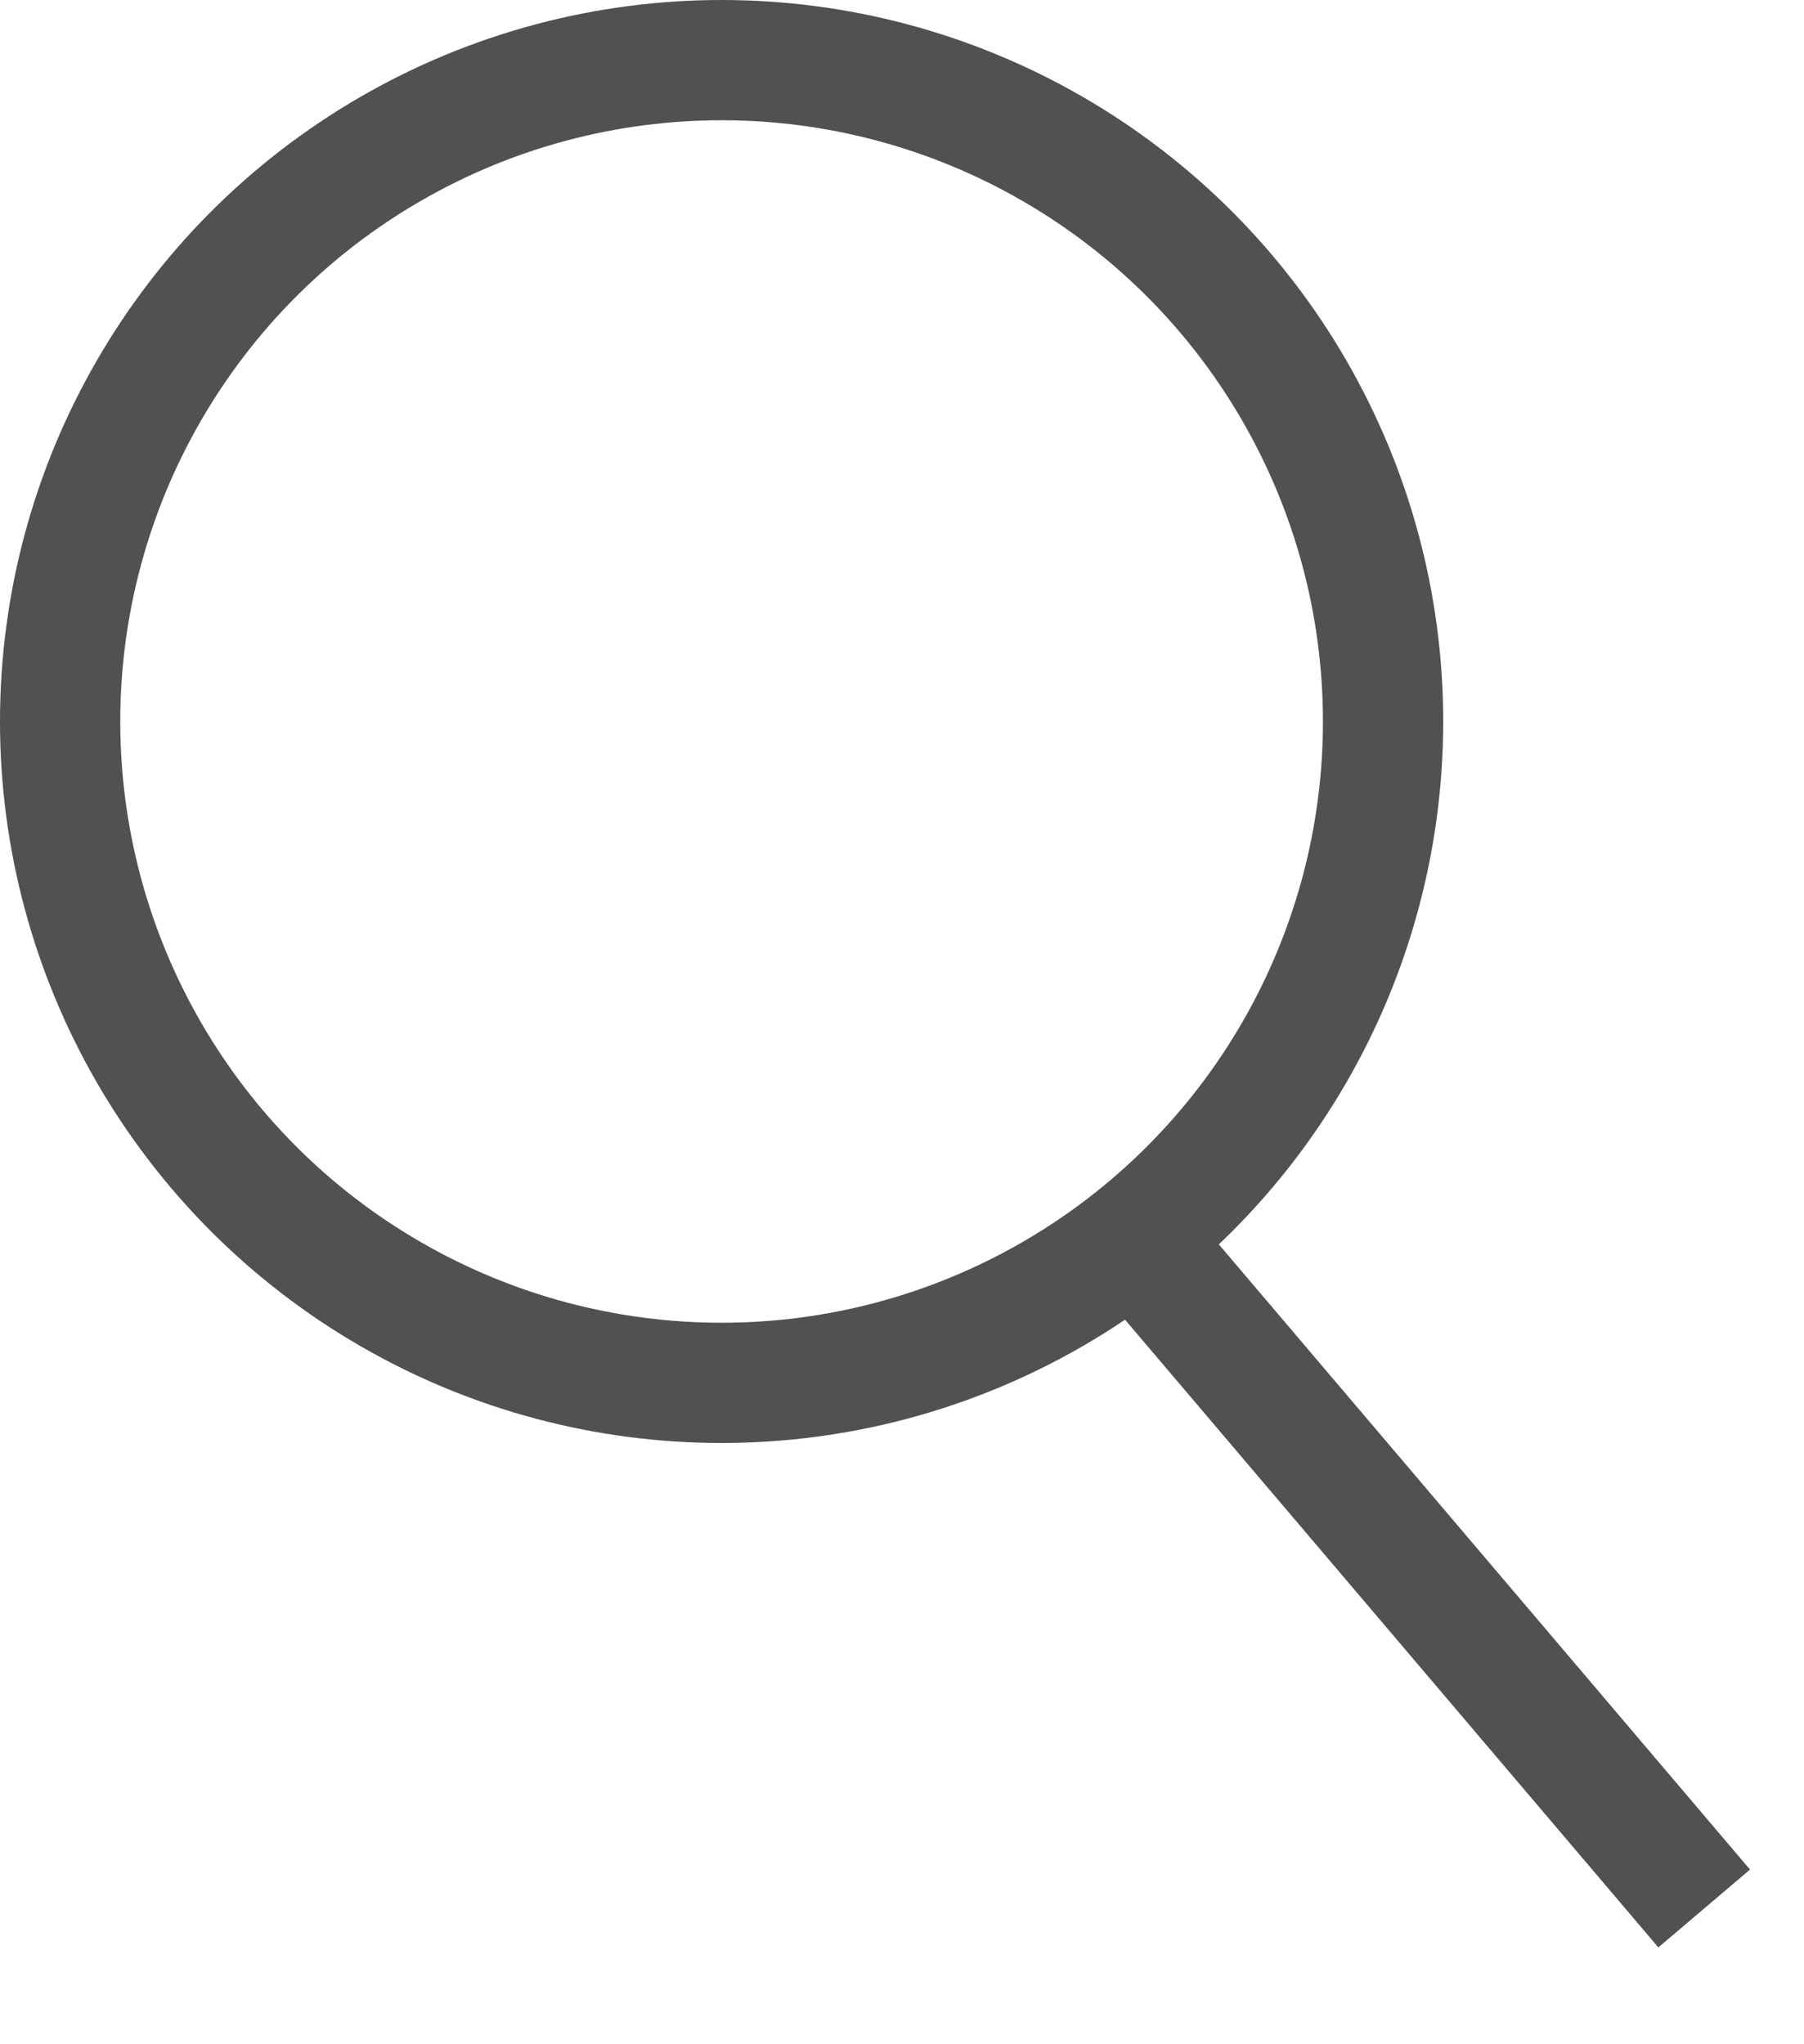
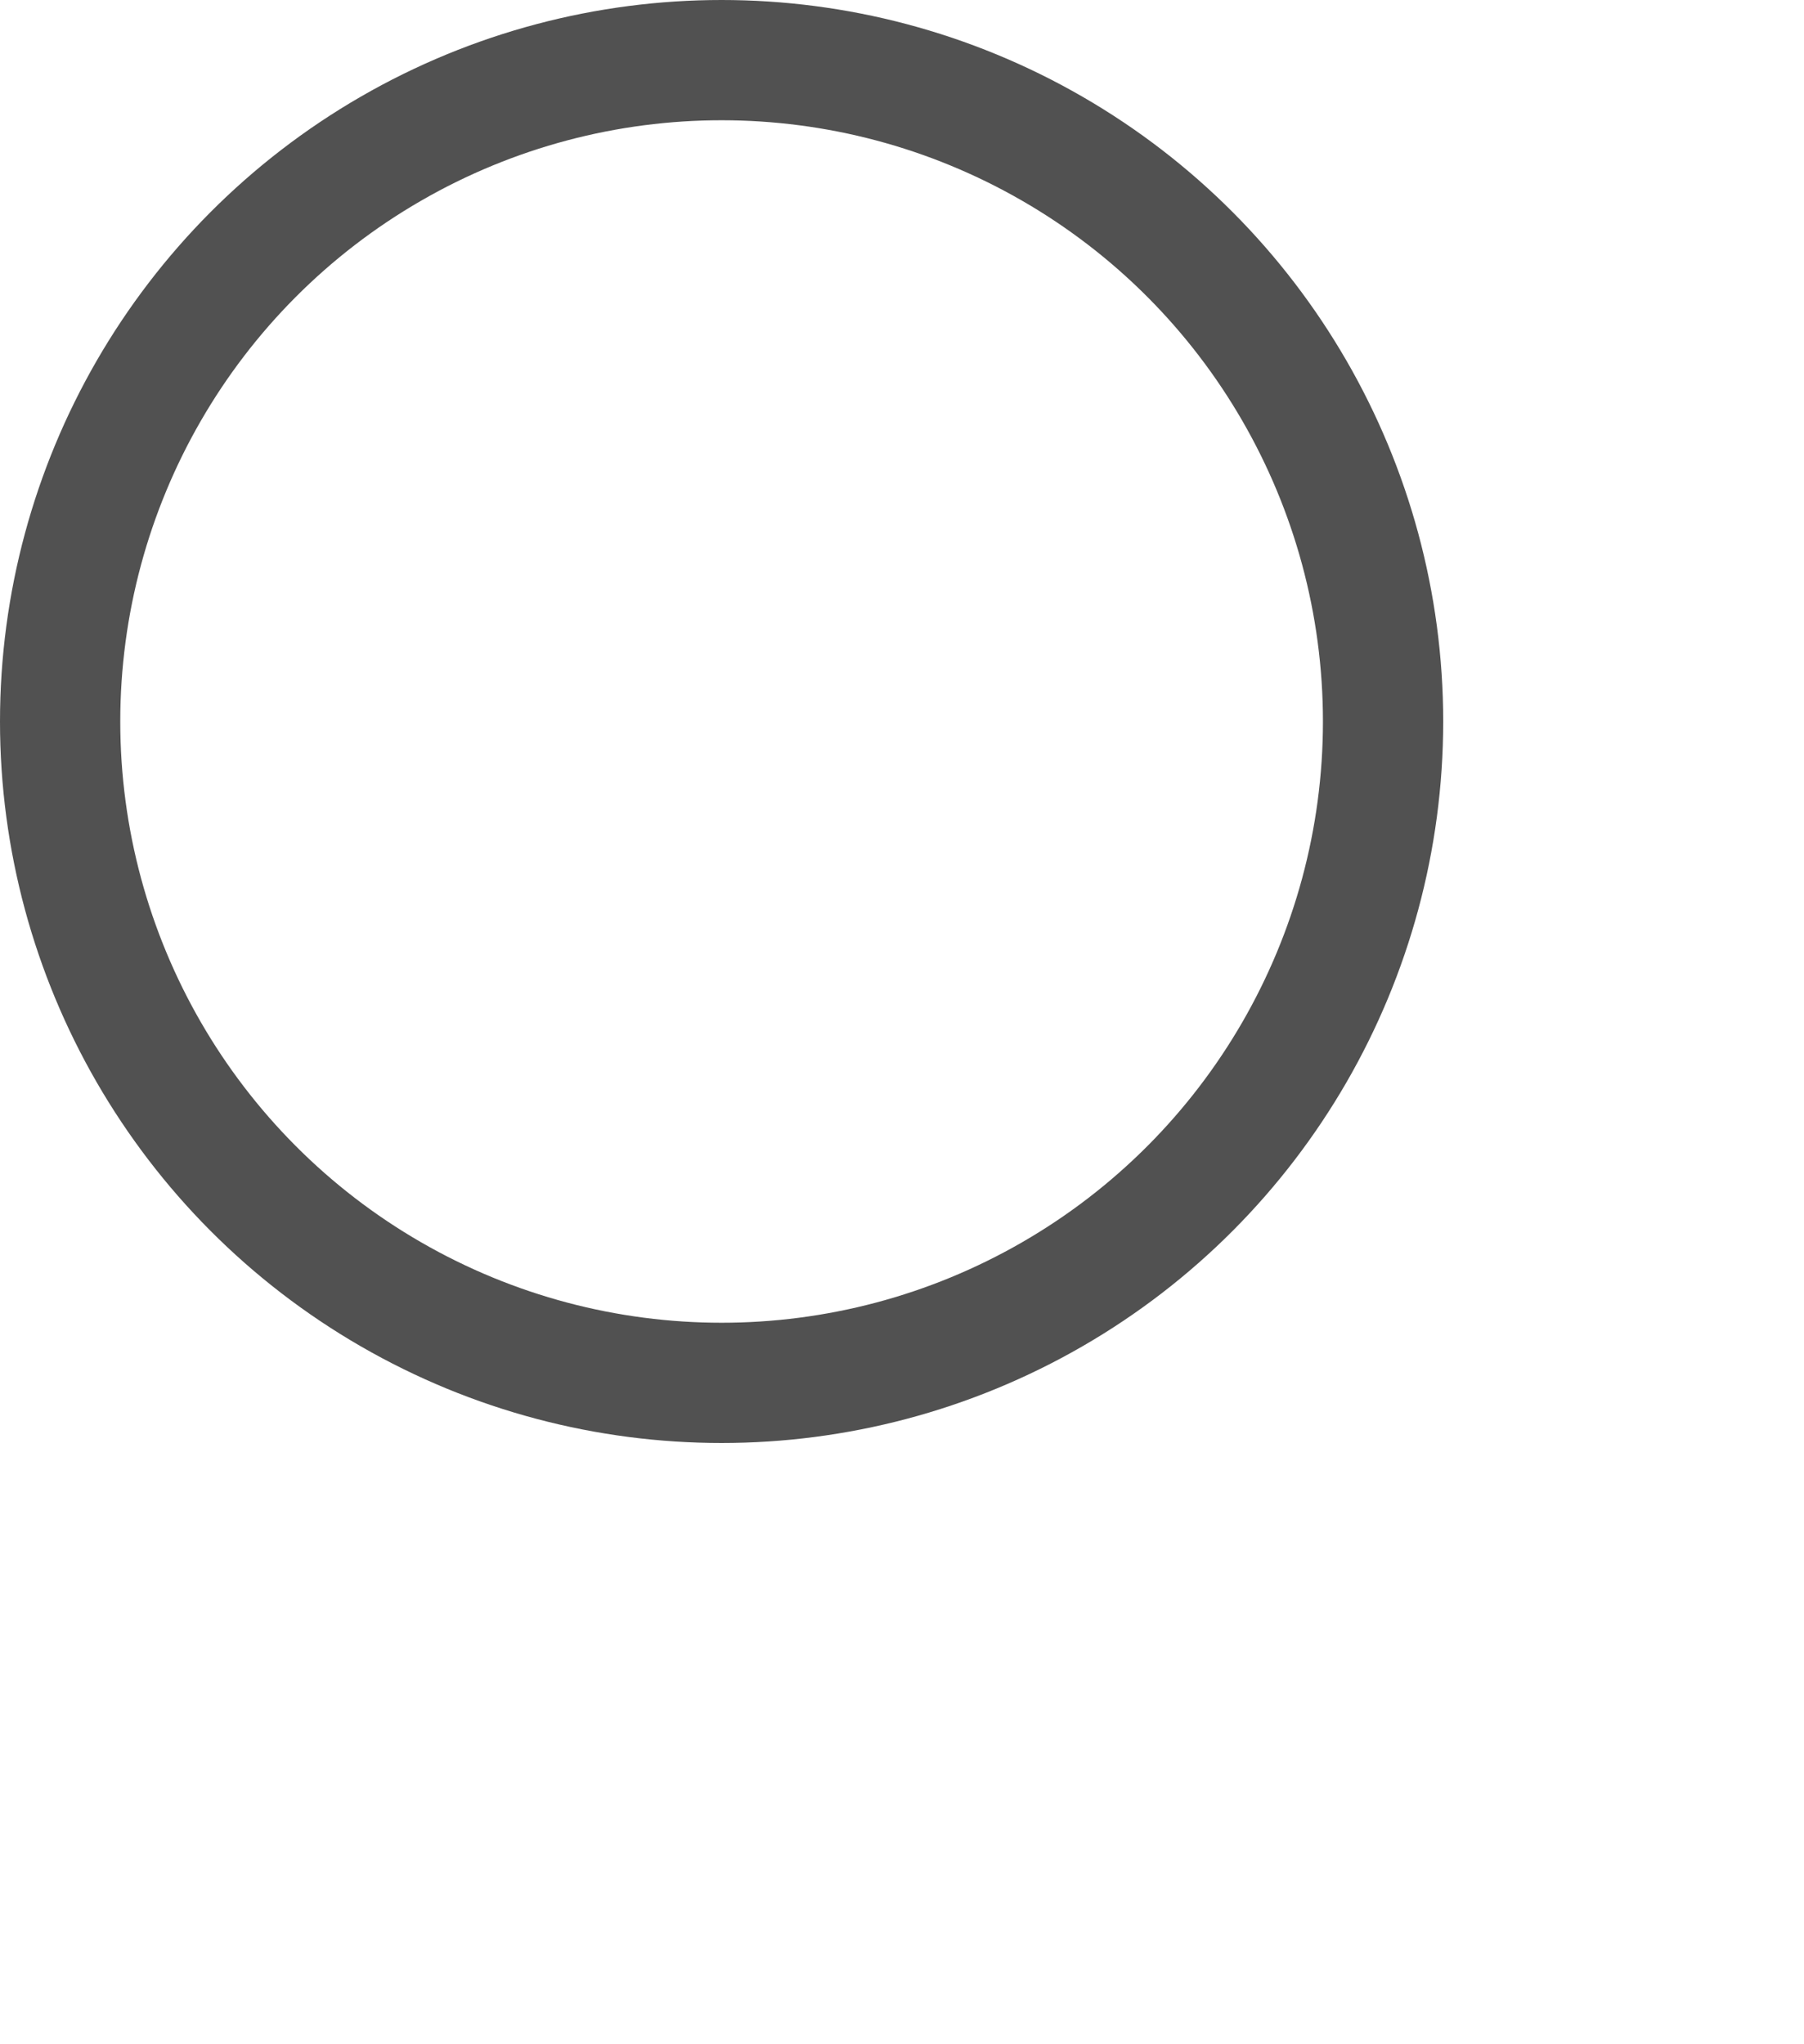
<svg xmlns="http://www.w3.org/2000/svg" width="15" height="17" viewBox="0 0 15 17" fill="none">
  <circle cx="6" cy="6" r="5.5" stroke="#515151" />
-   <line x1="9.592" y1="10.482" x2="14.17" y2="15.871" stroke="#515151" />
</svg>